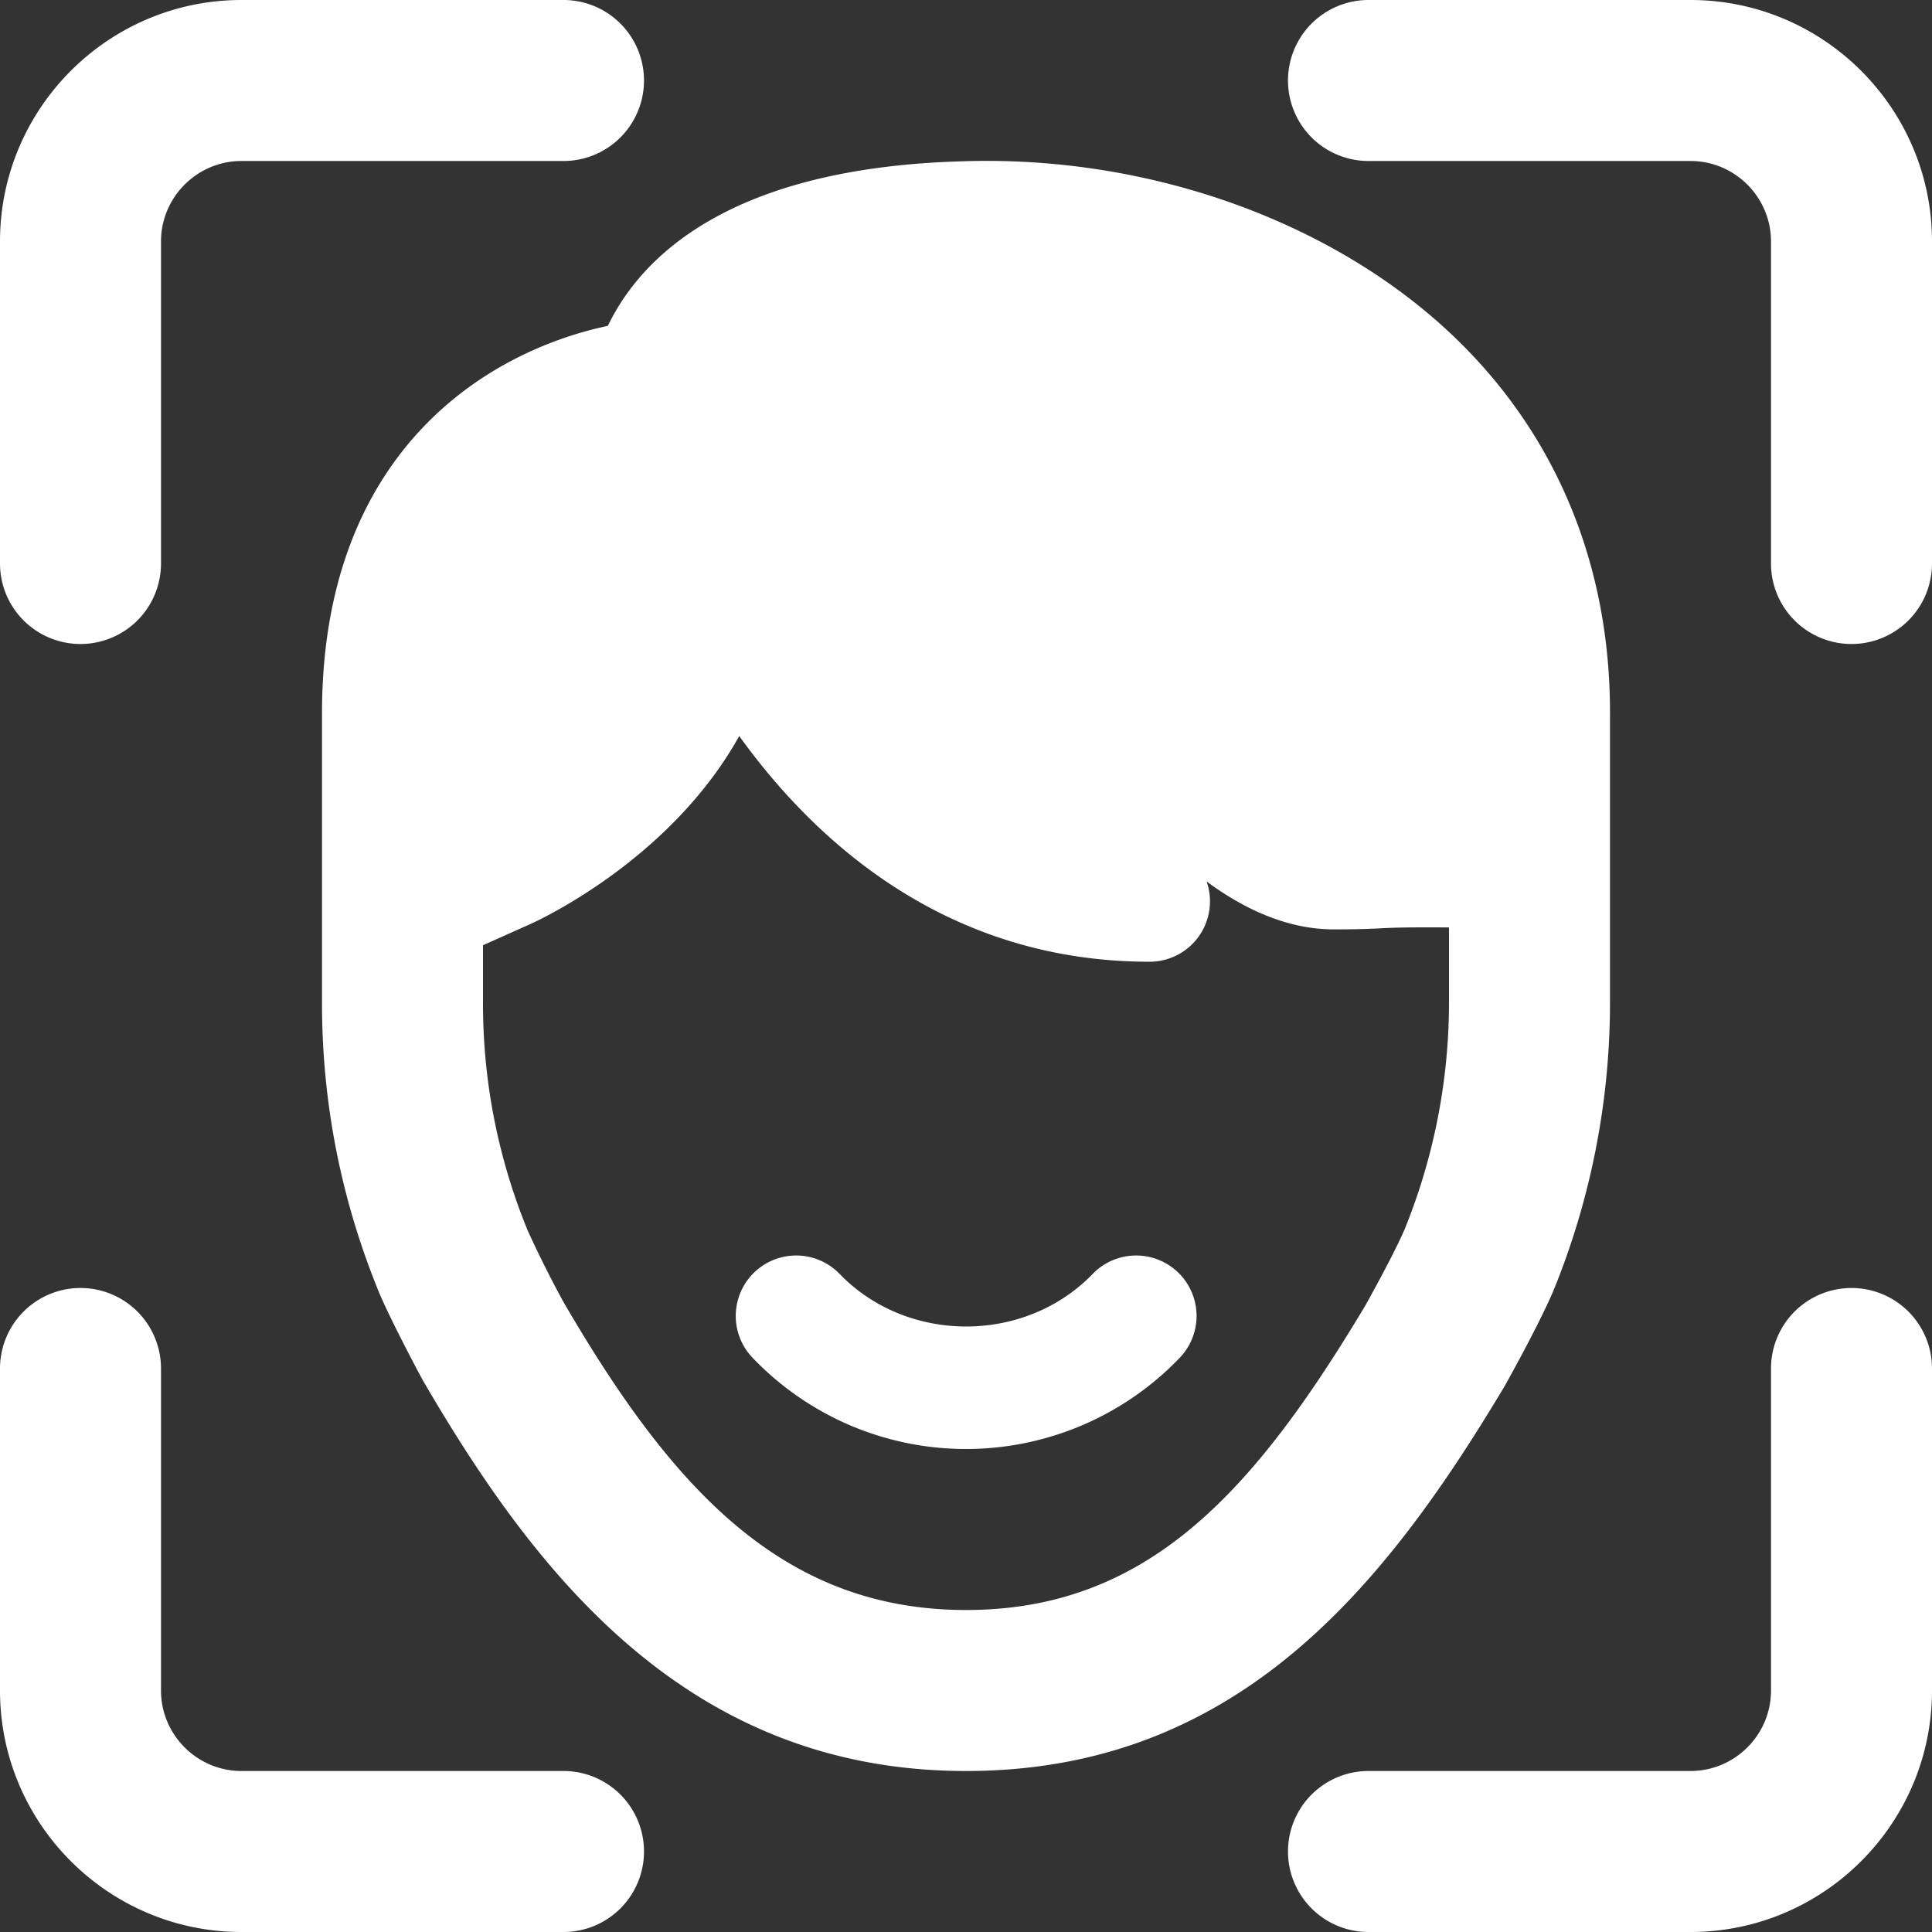
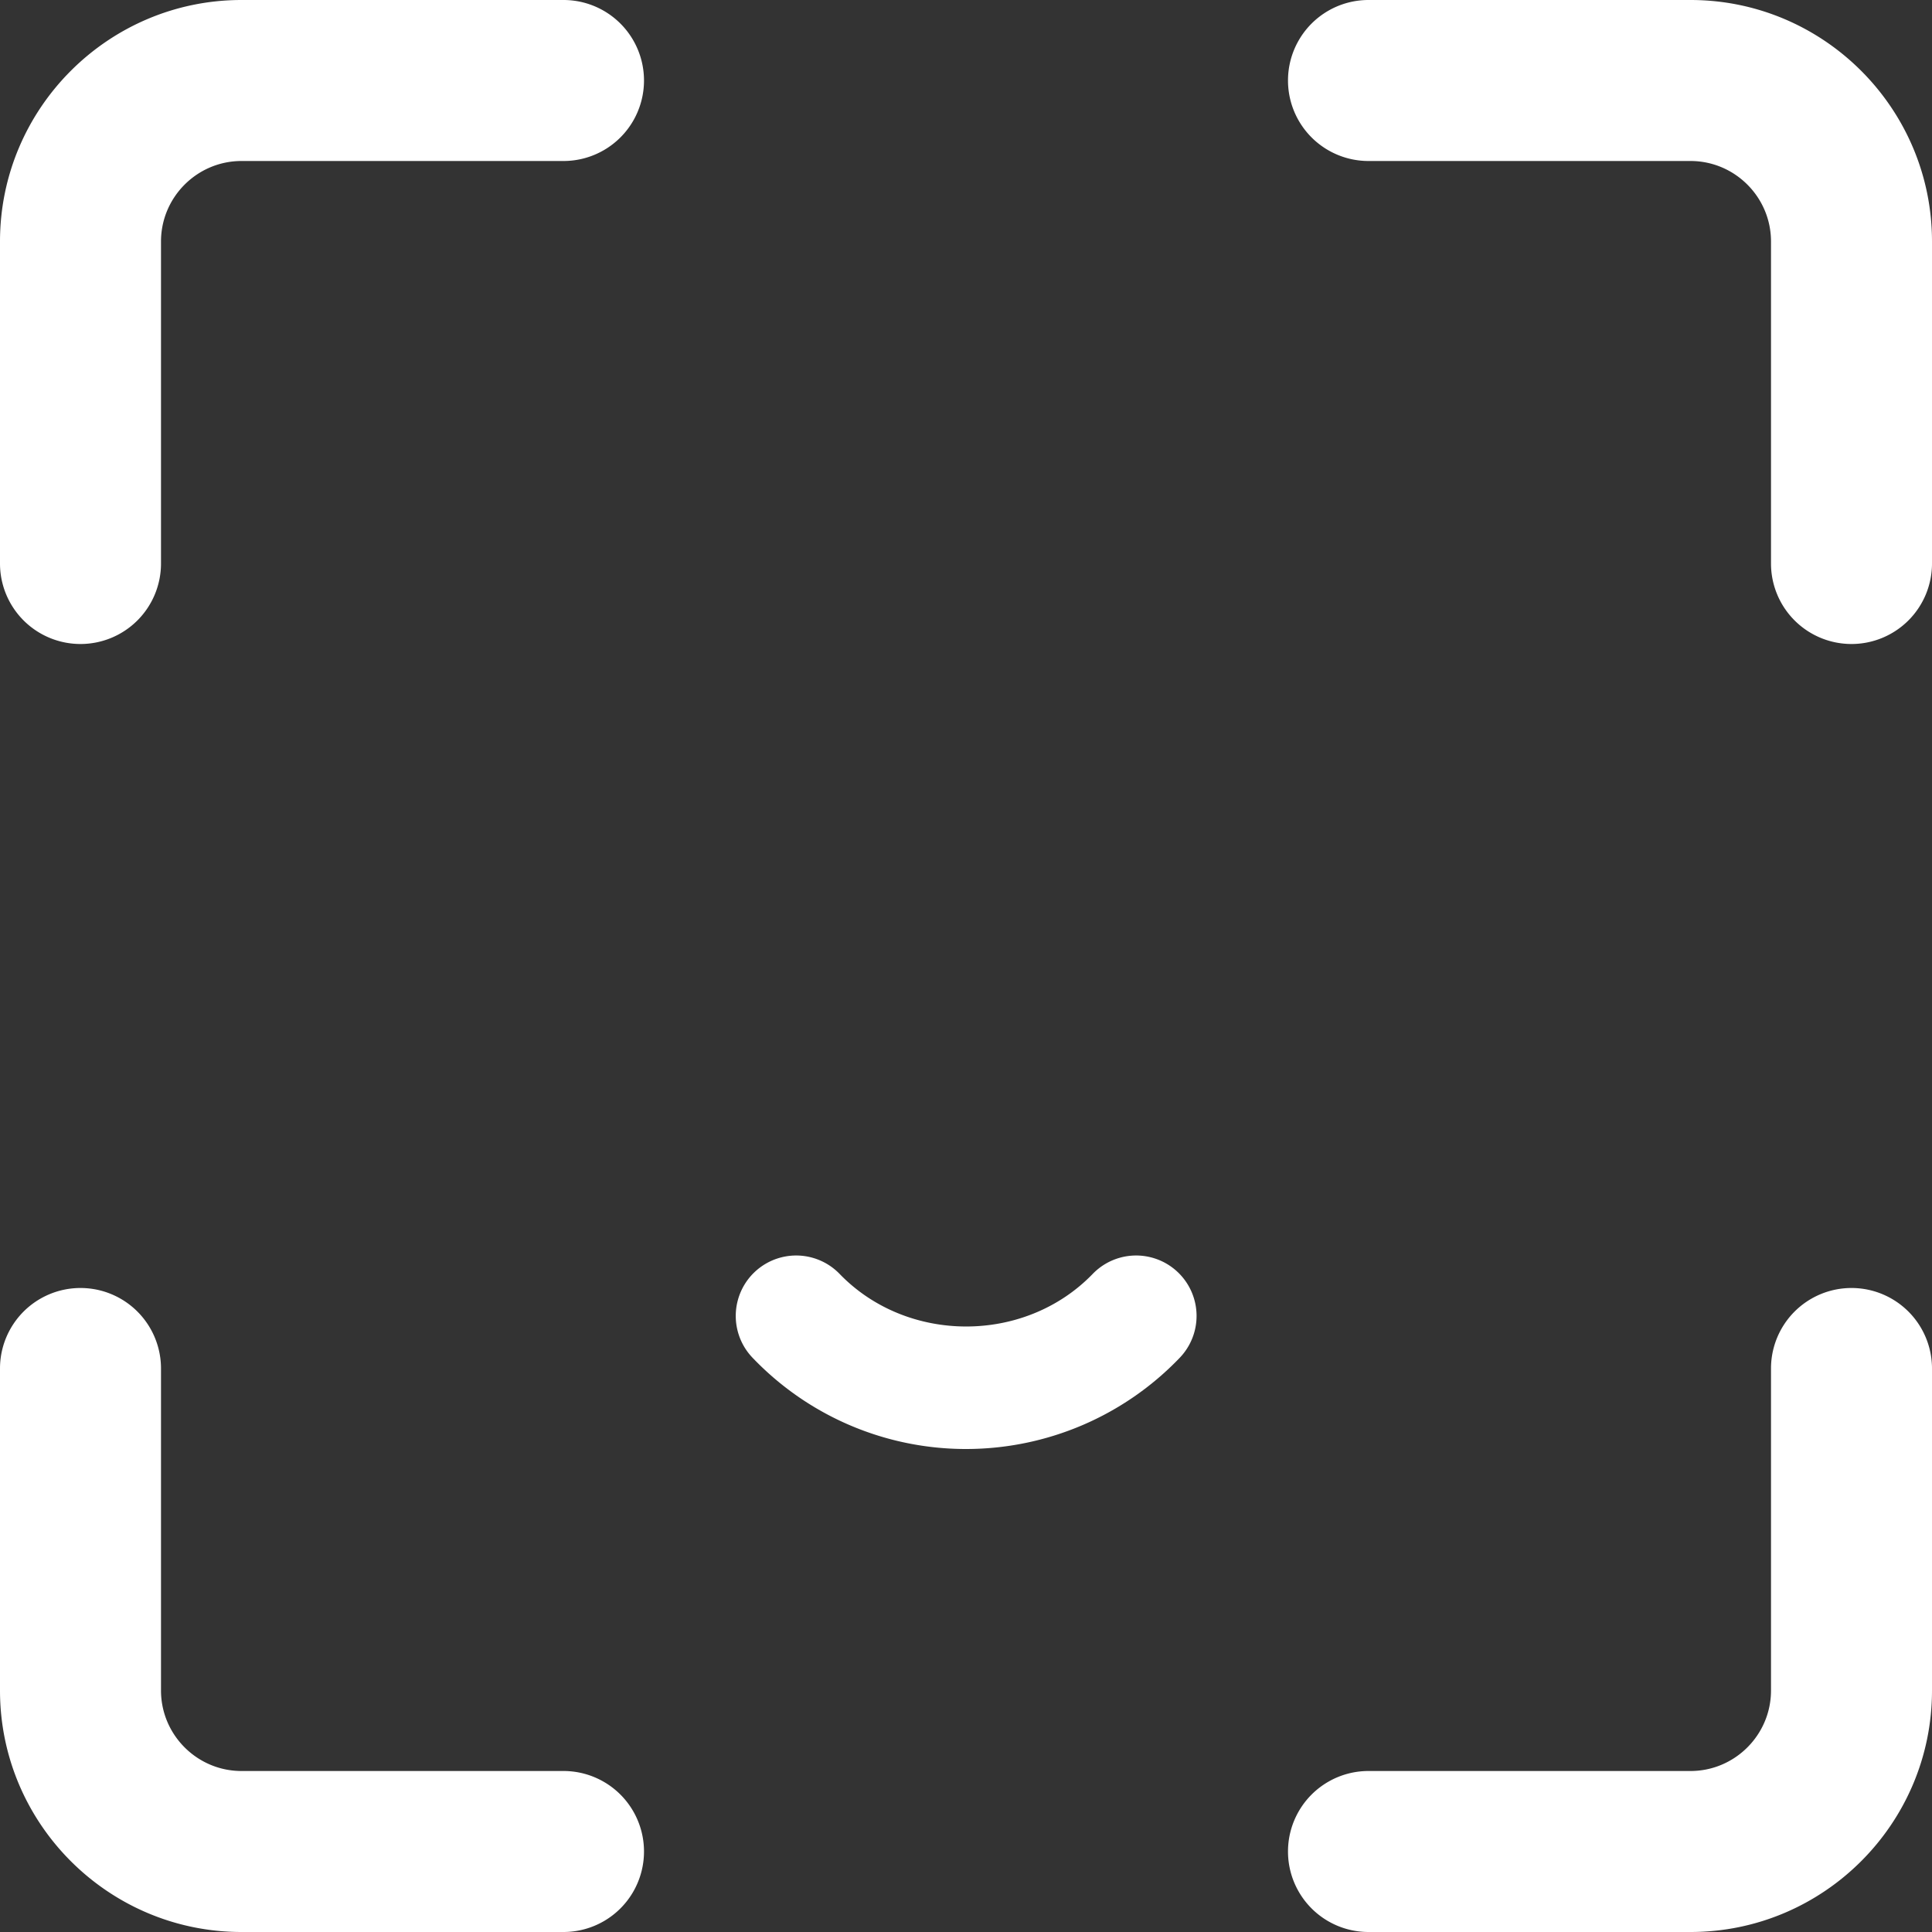
<svg xmlns="http://www.w3.org/2000/svg" version="1.1" width="512" height="512" x="0" y="0" viewBox="0 0 24 24" style="enable-background:new 0 0 512 512" xml:space="preserve" class="">
  <rect x="0" y="0" width="24" height="24" fill="#333333" stroke="none" />
  <g>
-     <path d="M18.103 4.222c-1.49-1.452-3.798-2.292-6.129-2.219-2.93.078-4.019 1.205-4.423 2.045C6.03 4.37 4 5.624 4 8.862v3.599c0 1.238.237 2.444.709 3.595.153.364.528 1.064.545 1.093C6.65 19.548 8.543 22 12 22c3.367 0 5.199-2.285 6.69-4.779.043-.077.426-.762.606-1.185a9.465 9.465 0 0 0 .704-3.59V8.848c0-1.817-.656-3.417-1.897-4.626zm-.653 11.046c-.141.329-.49.951-.49.951C15.563 18.553 14.246 20 12 20c-2.301 0-3.67-1.542-5.001-3.827a13.98 13.98 0 0 1-.443-.885A7.408 7.408 0 0 1 6 12.461v-.719l.588-.263c.094-.042 1.738-.794 2.595-2.336.916 1.274 2.546 2.804 5.098 2.804a.75.75 0 0 0 .708-.997c.479.353 1.014.595 1.579.595.305 0 .432-.006.562-.012.148-.008.32-.016.87-.012v.925a7.5 7.5 0 0 1-.55 2.822z" fill="#ffffff" opacity="1" data-original="#000000" class="" />
    <path d="M12.001 18a3.665 3.665 0 0 1-2.65-1.131.75.75 0 0 1 1.079-1.044c.841.87 2.301.872 3.144 0a.75.75 0 0 1 1.079 1.044A3.676 3.676 0 0 1 12.001 18zM23 8a1 1 0 0 1-1-1V3c0-.551-.449-1-1-1h-4a1 1 0 0 1 0-2h4c1.654 0 3 1.346 3 3v4a1 1 0 0 1-1 1zM1 8a1 1 0 0 1-1-1V3c0-1.654 1.346-3 3-3h4a1 1 0 0 1 0 2H3c-.551 0-1 .449-1 1v4a1 1 0 0 1-1 1zM21 24h-4a1 1 0 0 1 0-2h4c.551 0 1-.449 1-1v-4a1 1 0 0 1 2 0v4c0 1.654-1.346 3-3 3zM7 24H3c-1.654 0-3-1.346-3-3v-4a1 1 0 0 1 2 0v4c0 .551.449 1 1 1h4a1 1 0 0 1 0 2z" fill="#ffffff" opacity="1" data-original="#000000" class="" />
  </g>
</svg>